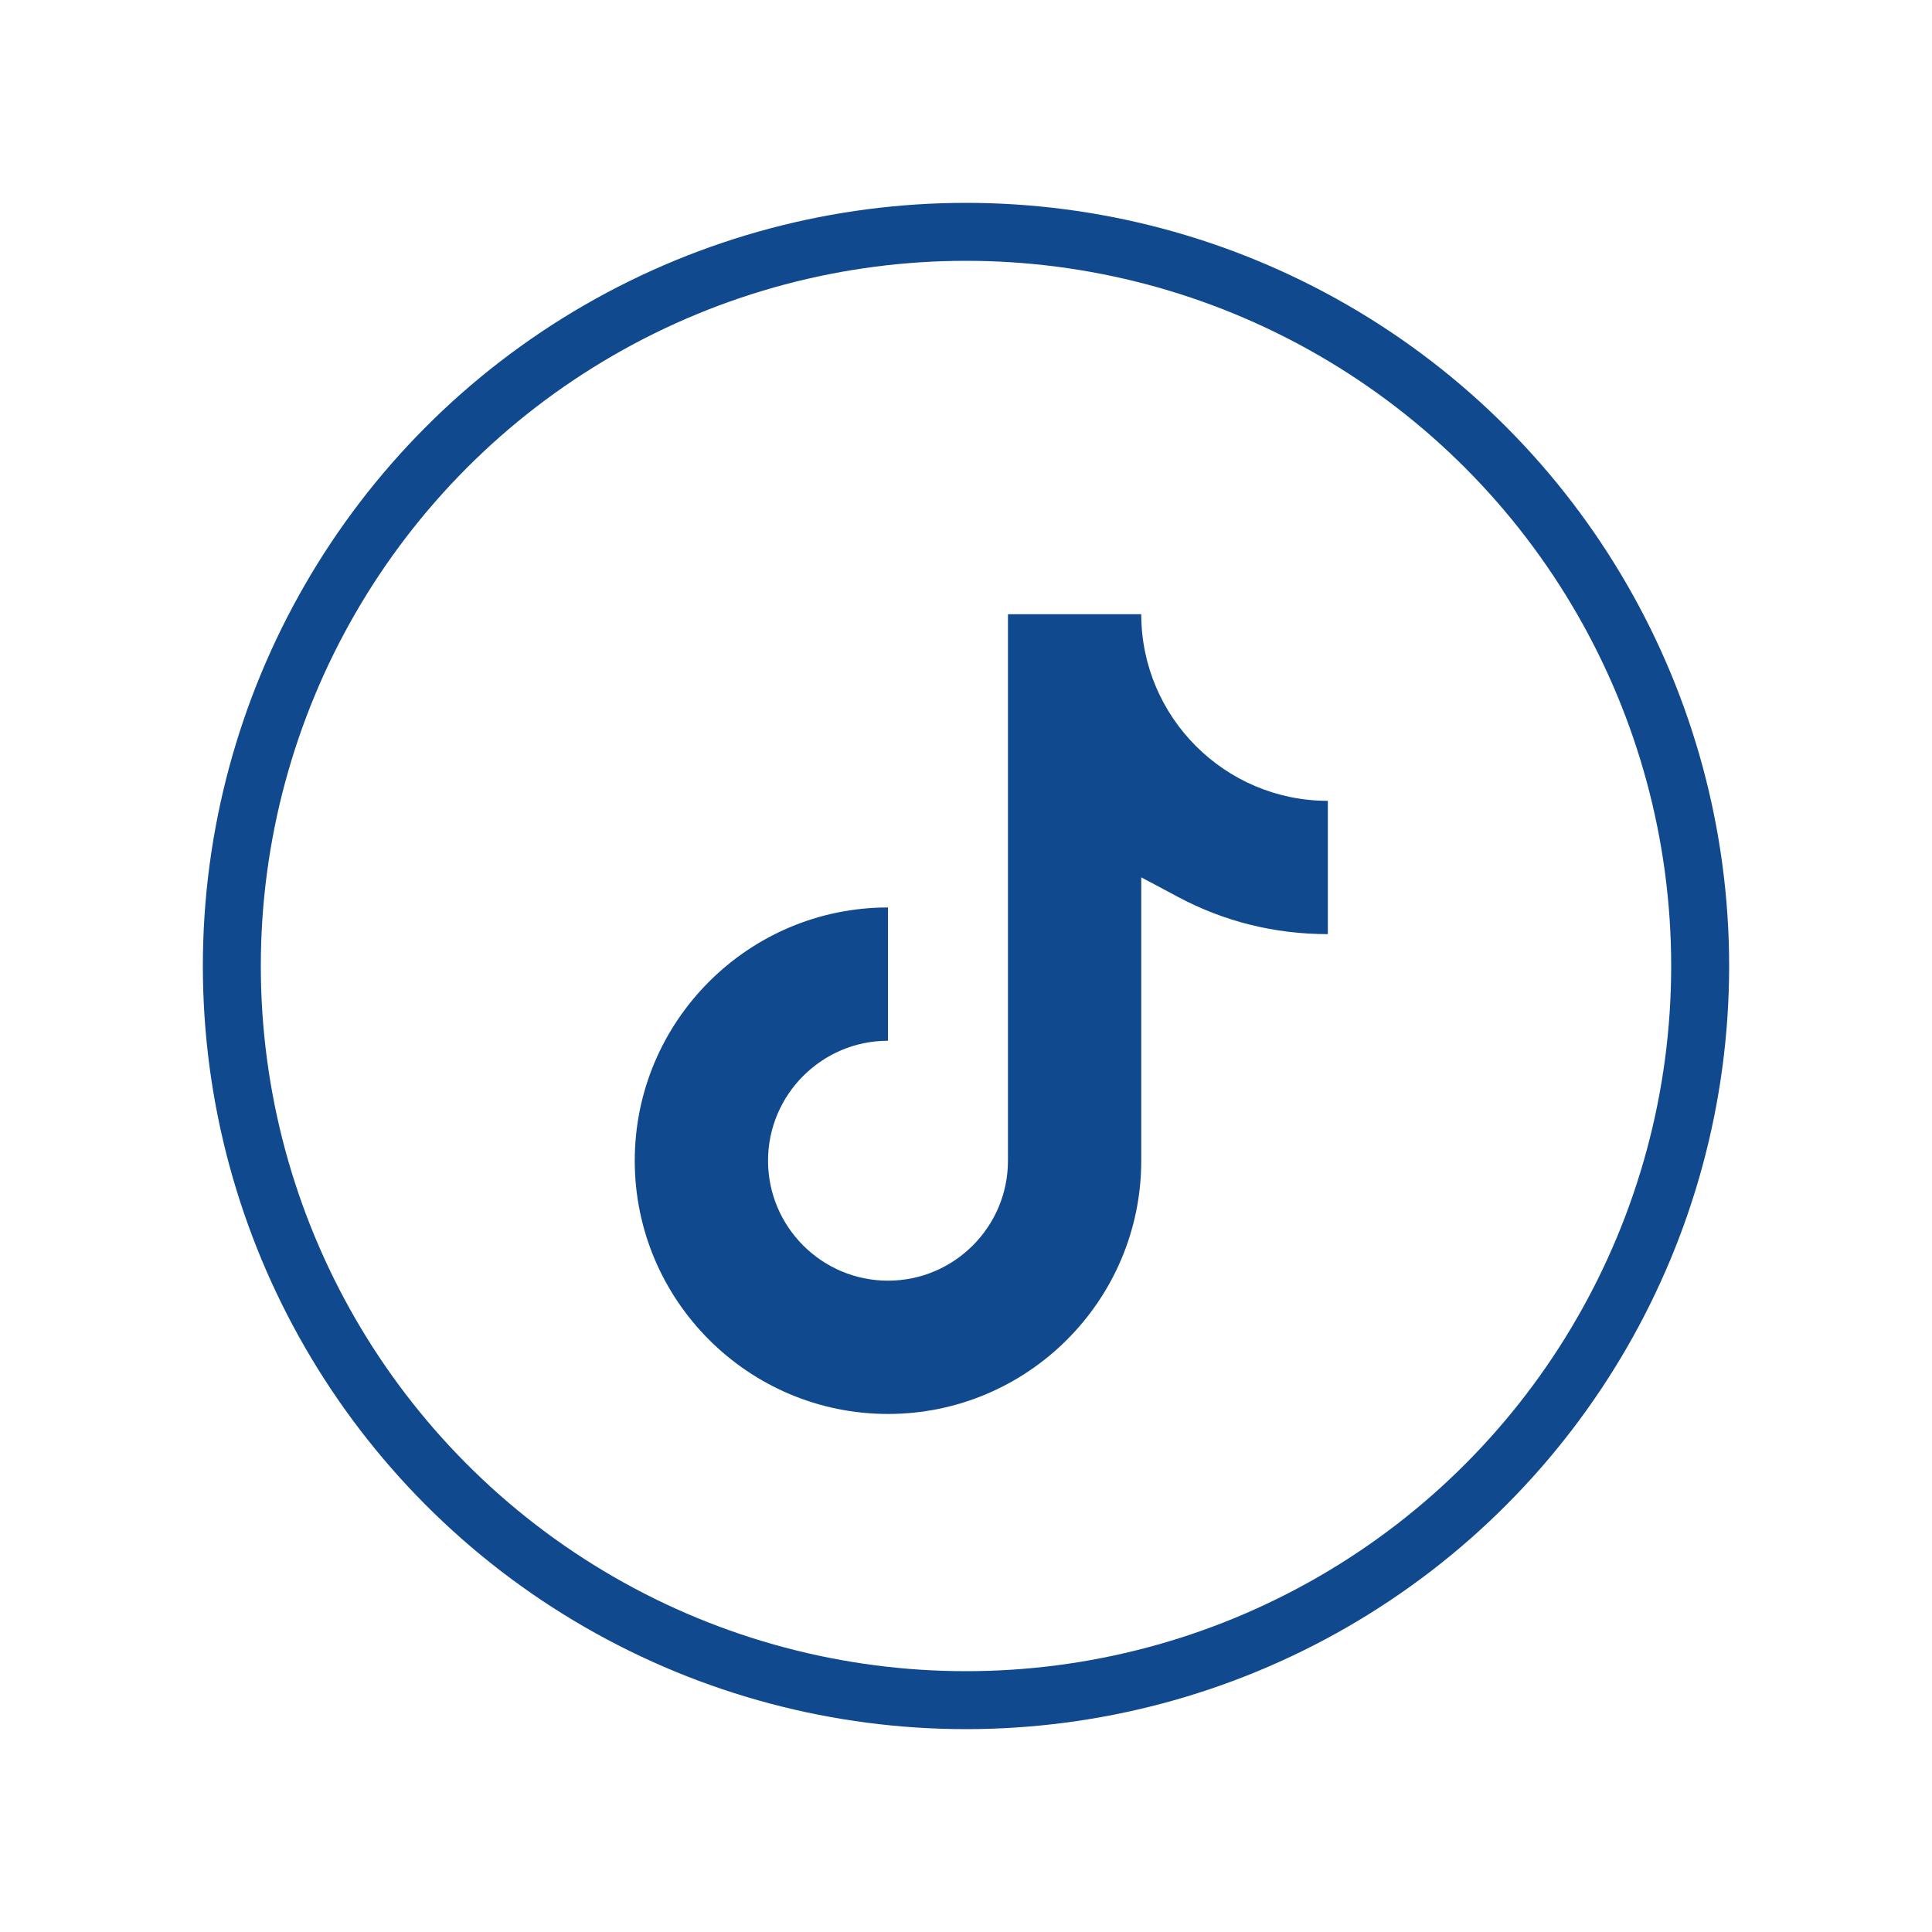
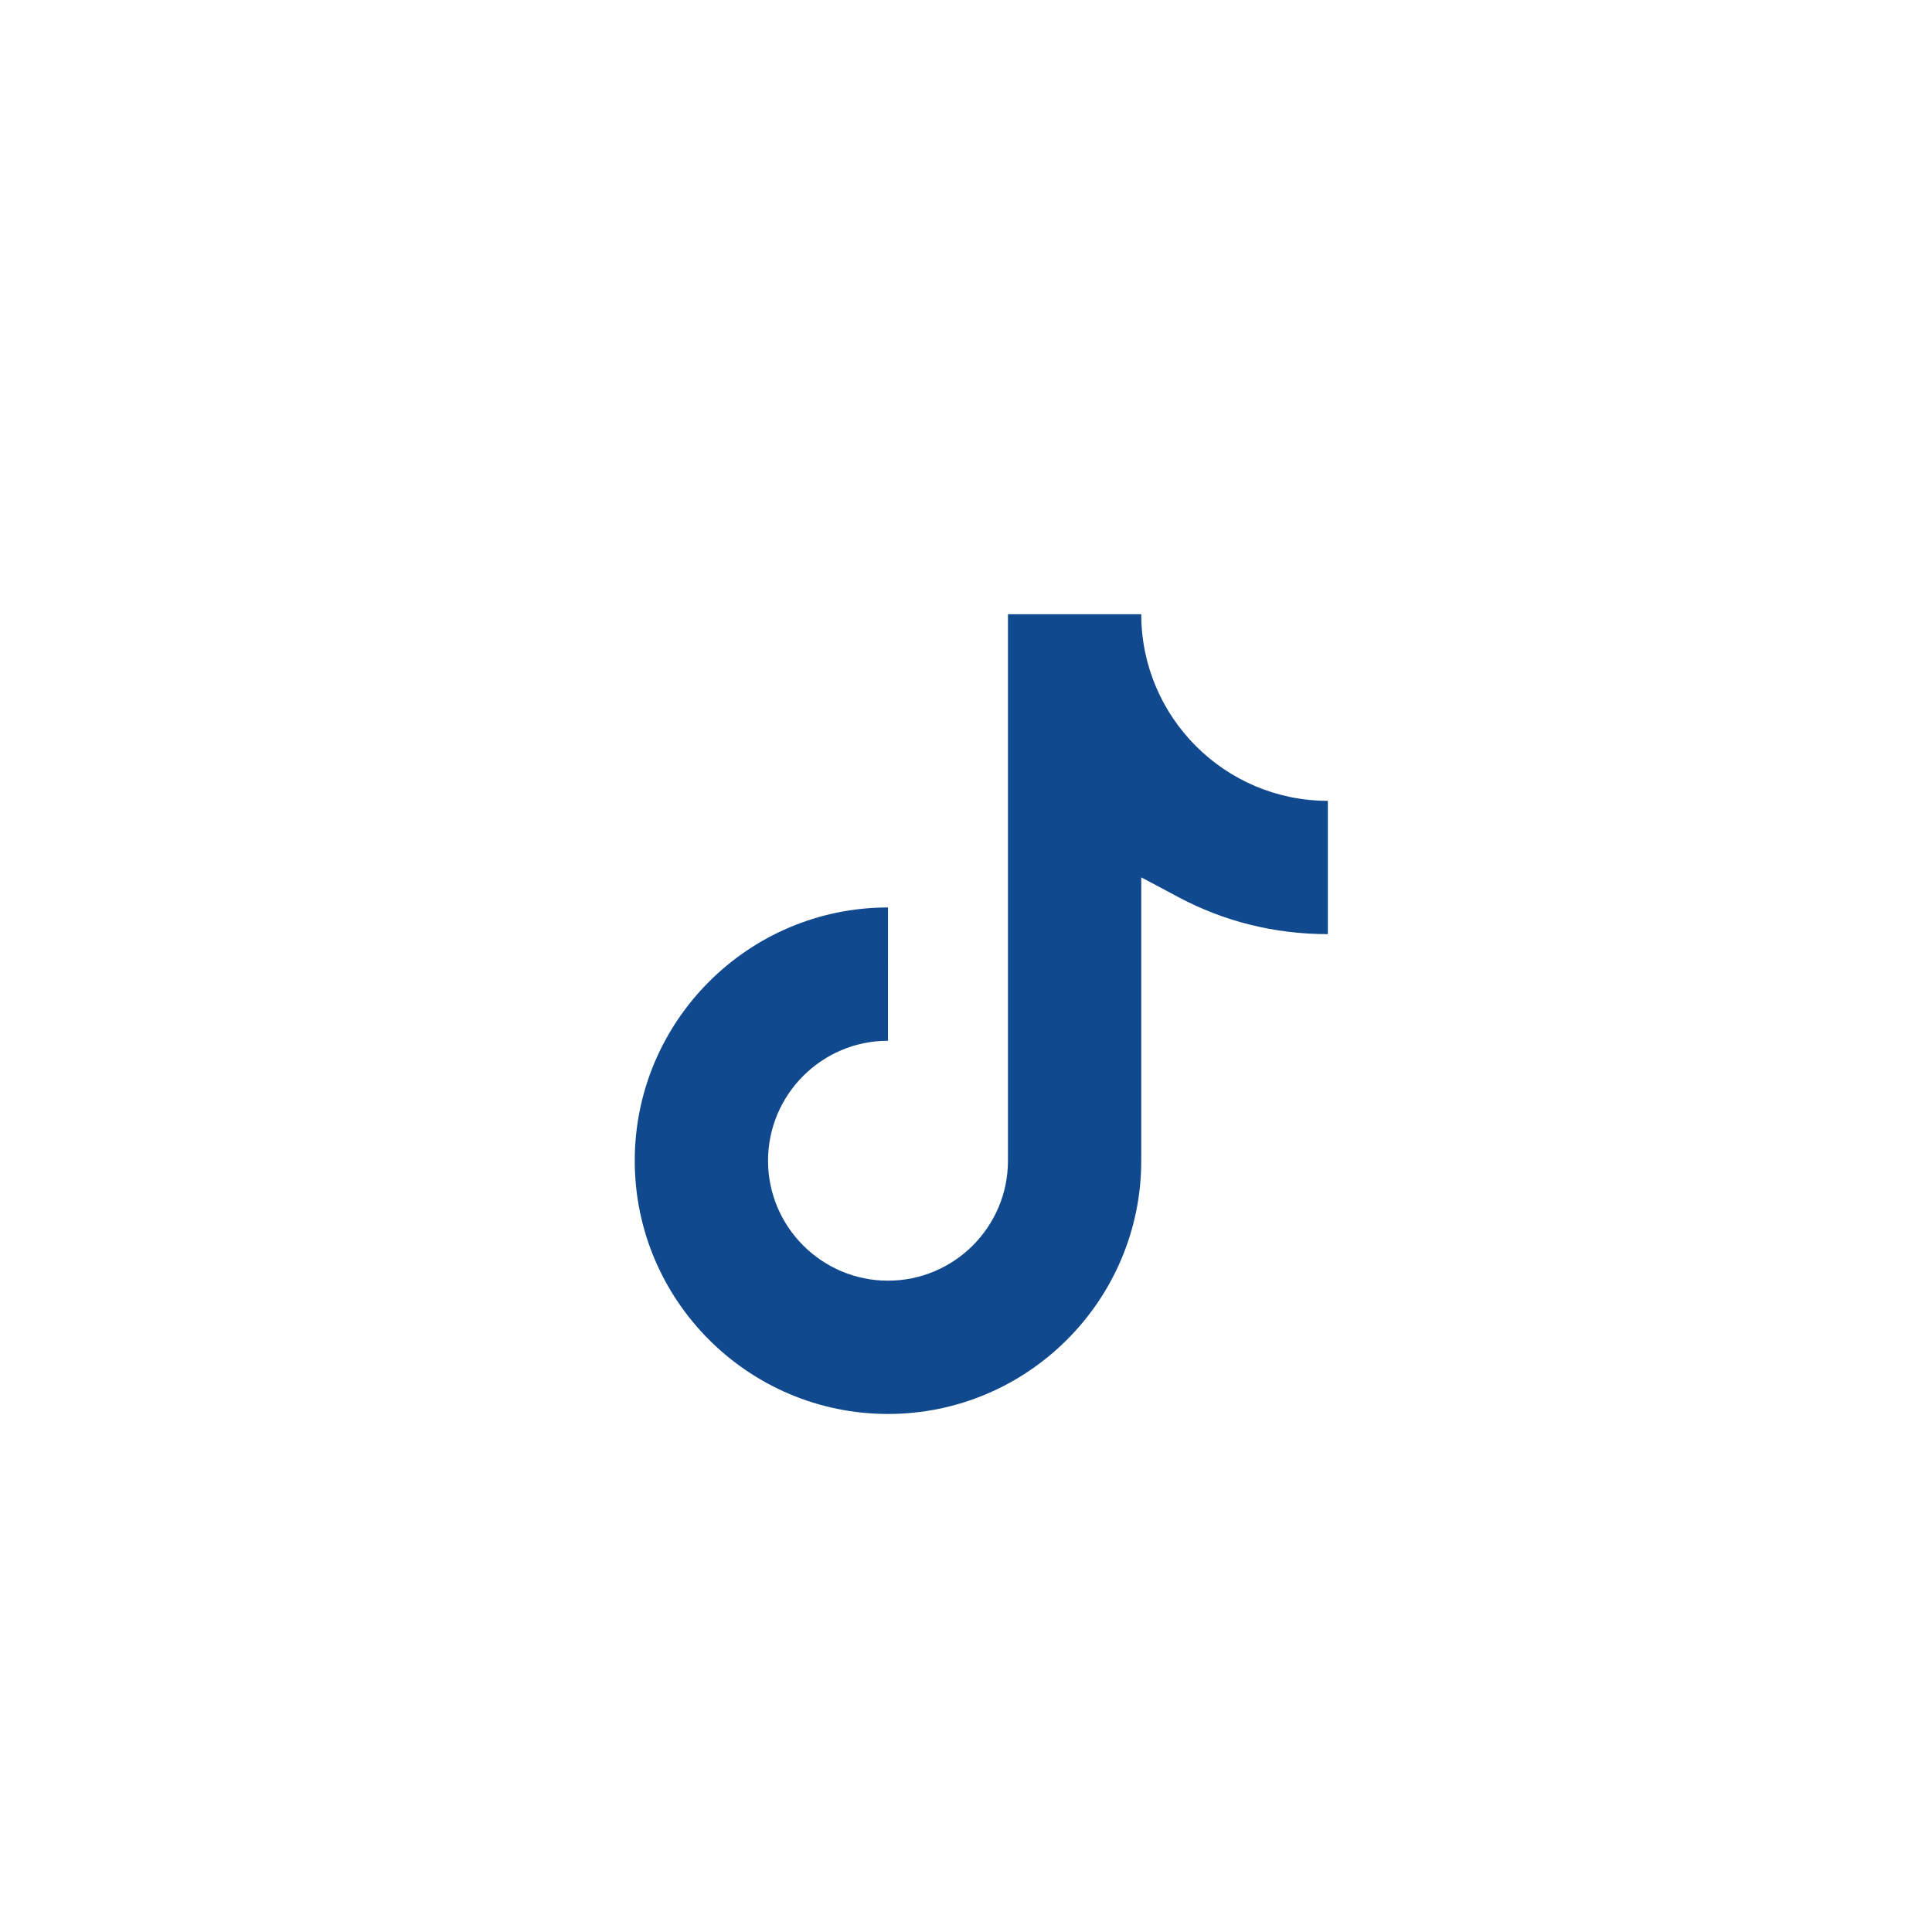
<svg xmlns="http://www.w3.org/2000/svg" version="1.1" x="0px" y="0px" width="50px" height="50px" viewBox="0 0 500 500" enable-background="new 0 0 500 500" xml:space="preserve">
  <title>TikTok Logo</title>
  <desc>TikTok Logo</desc>
  <g>
-     <circle fill="none" class="stroke-color-primary1" stroke="#11498E" stroke-width="15" stroke-miterlimit="10" cx="250" cy="250" r="190" />
    <path fill="#11498E" class="bg-color-primary1" d="M164.273,300.393c0,36.139,29.401,65.54,65.54,65.54   c36.14,0,65.542-29.401,65.542-65.54v-73.337l9.472,5.05c12.002,6.401,25.063,9.646,38.82,9.646v-34.496   c-26.628,0-48.292-21.664-48.292-48.292h-34.496v141.429c0,17.117-13.927,31.044-31.046,31.044   c-17.117,0-31.044-13.927-31.044-31.044c0-17.118,13.927-31.046,31.044-31.046V234.85   C193.674,234.85,164.273,264.252,164.273,300.393" />
  </g>
</svg>